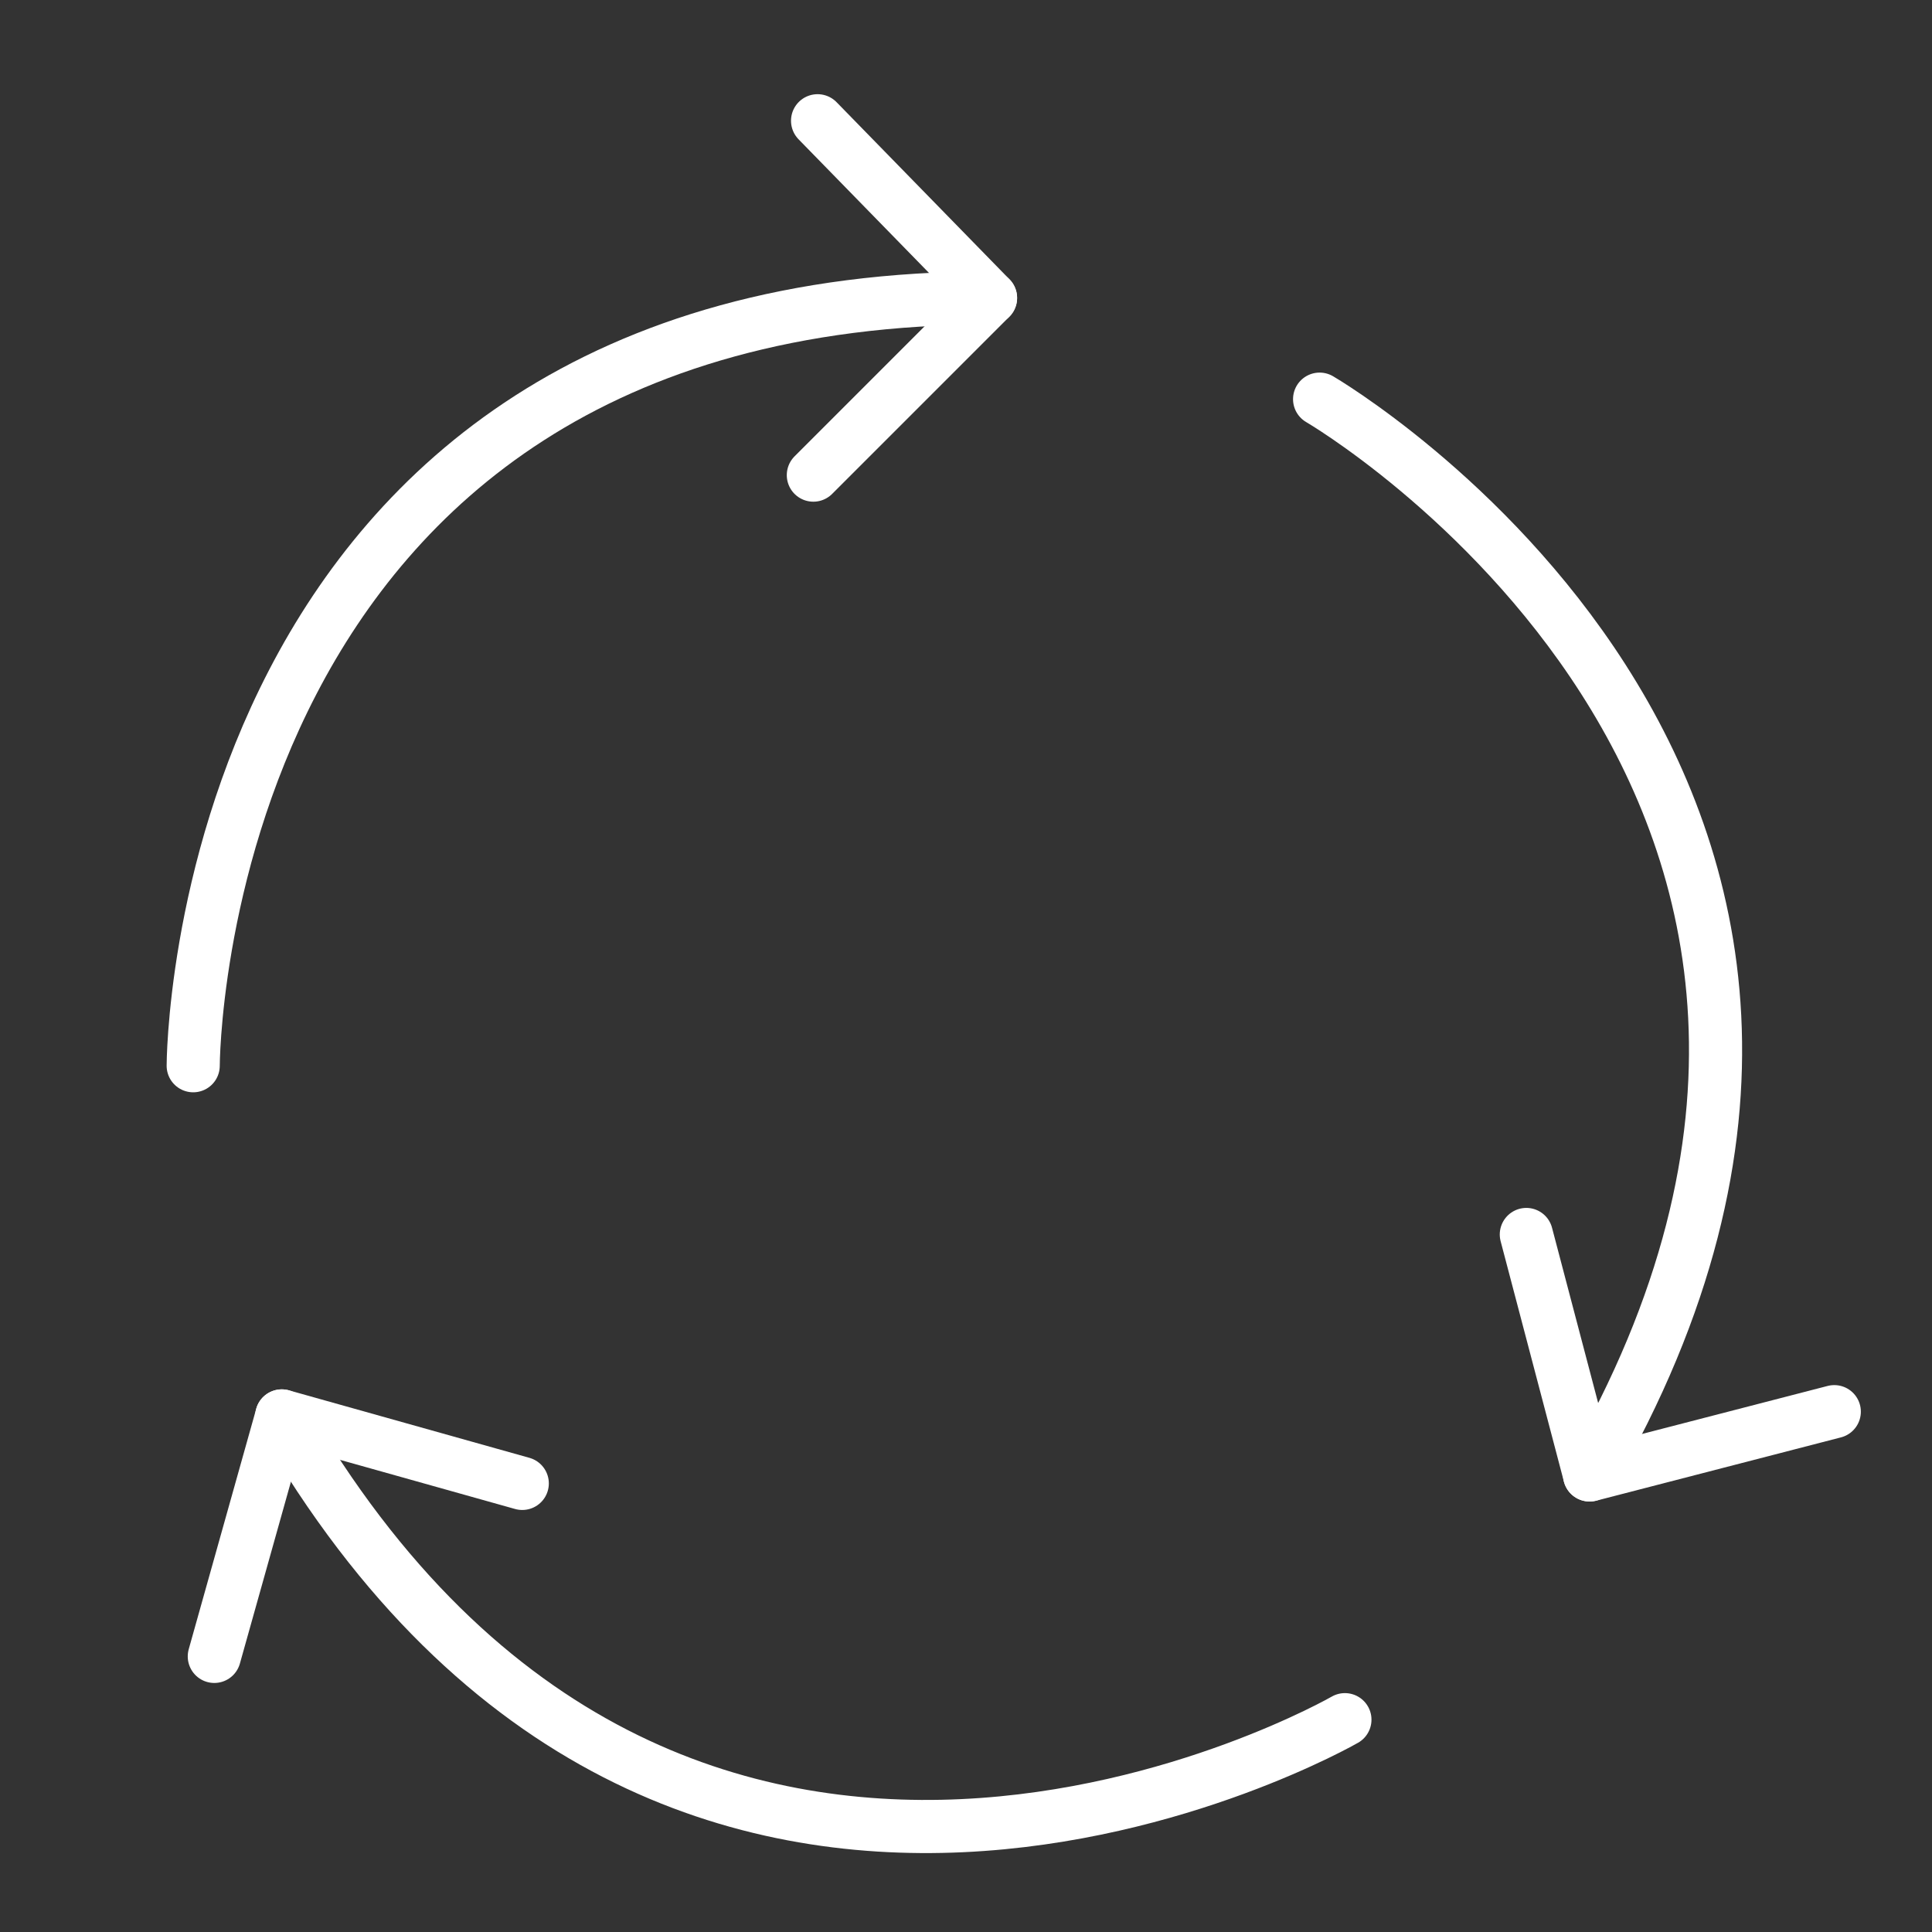
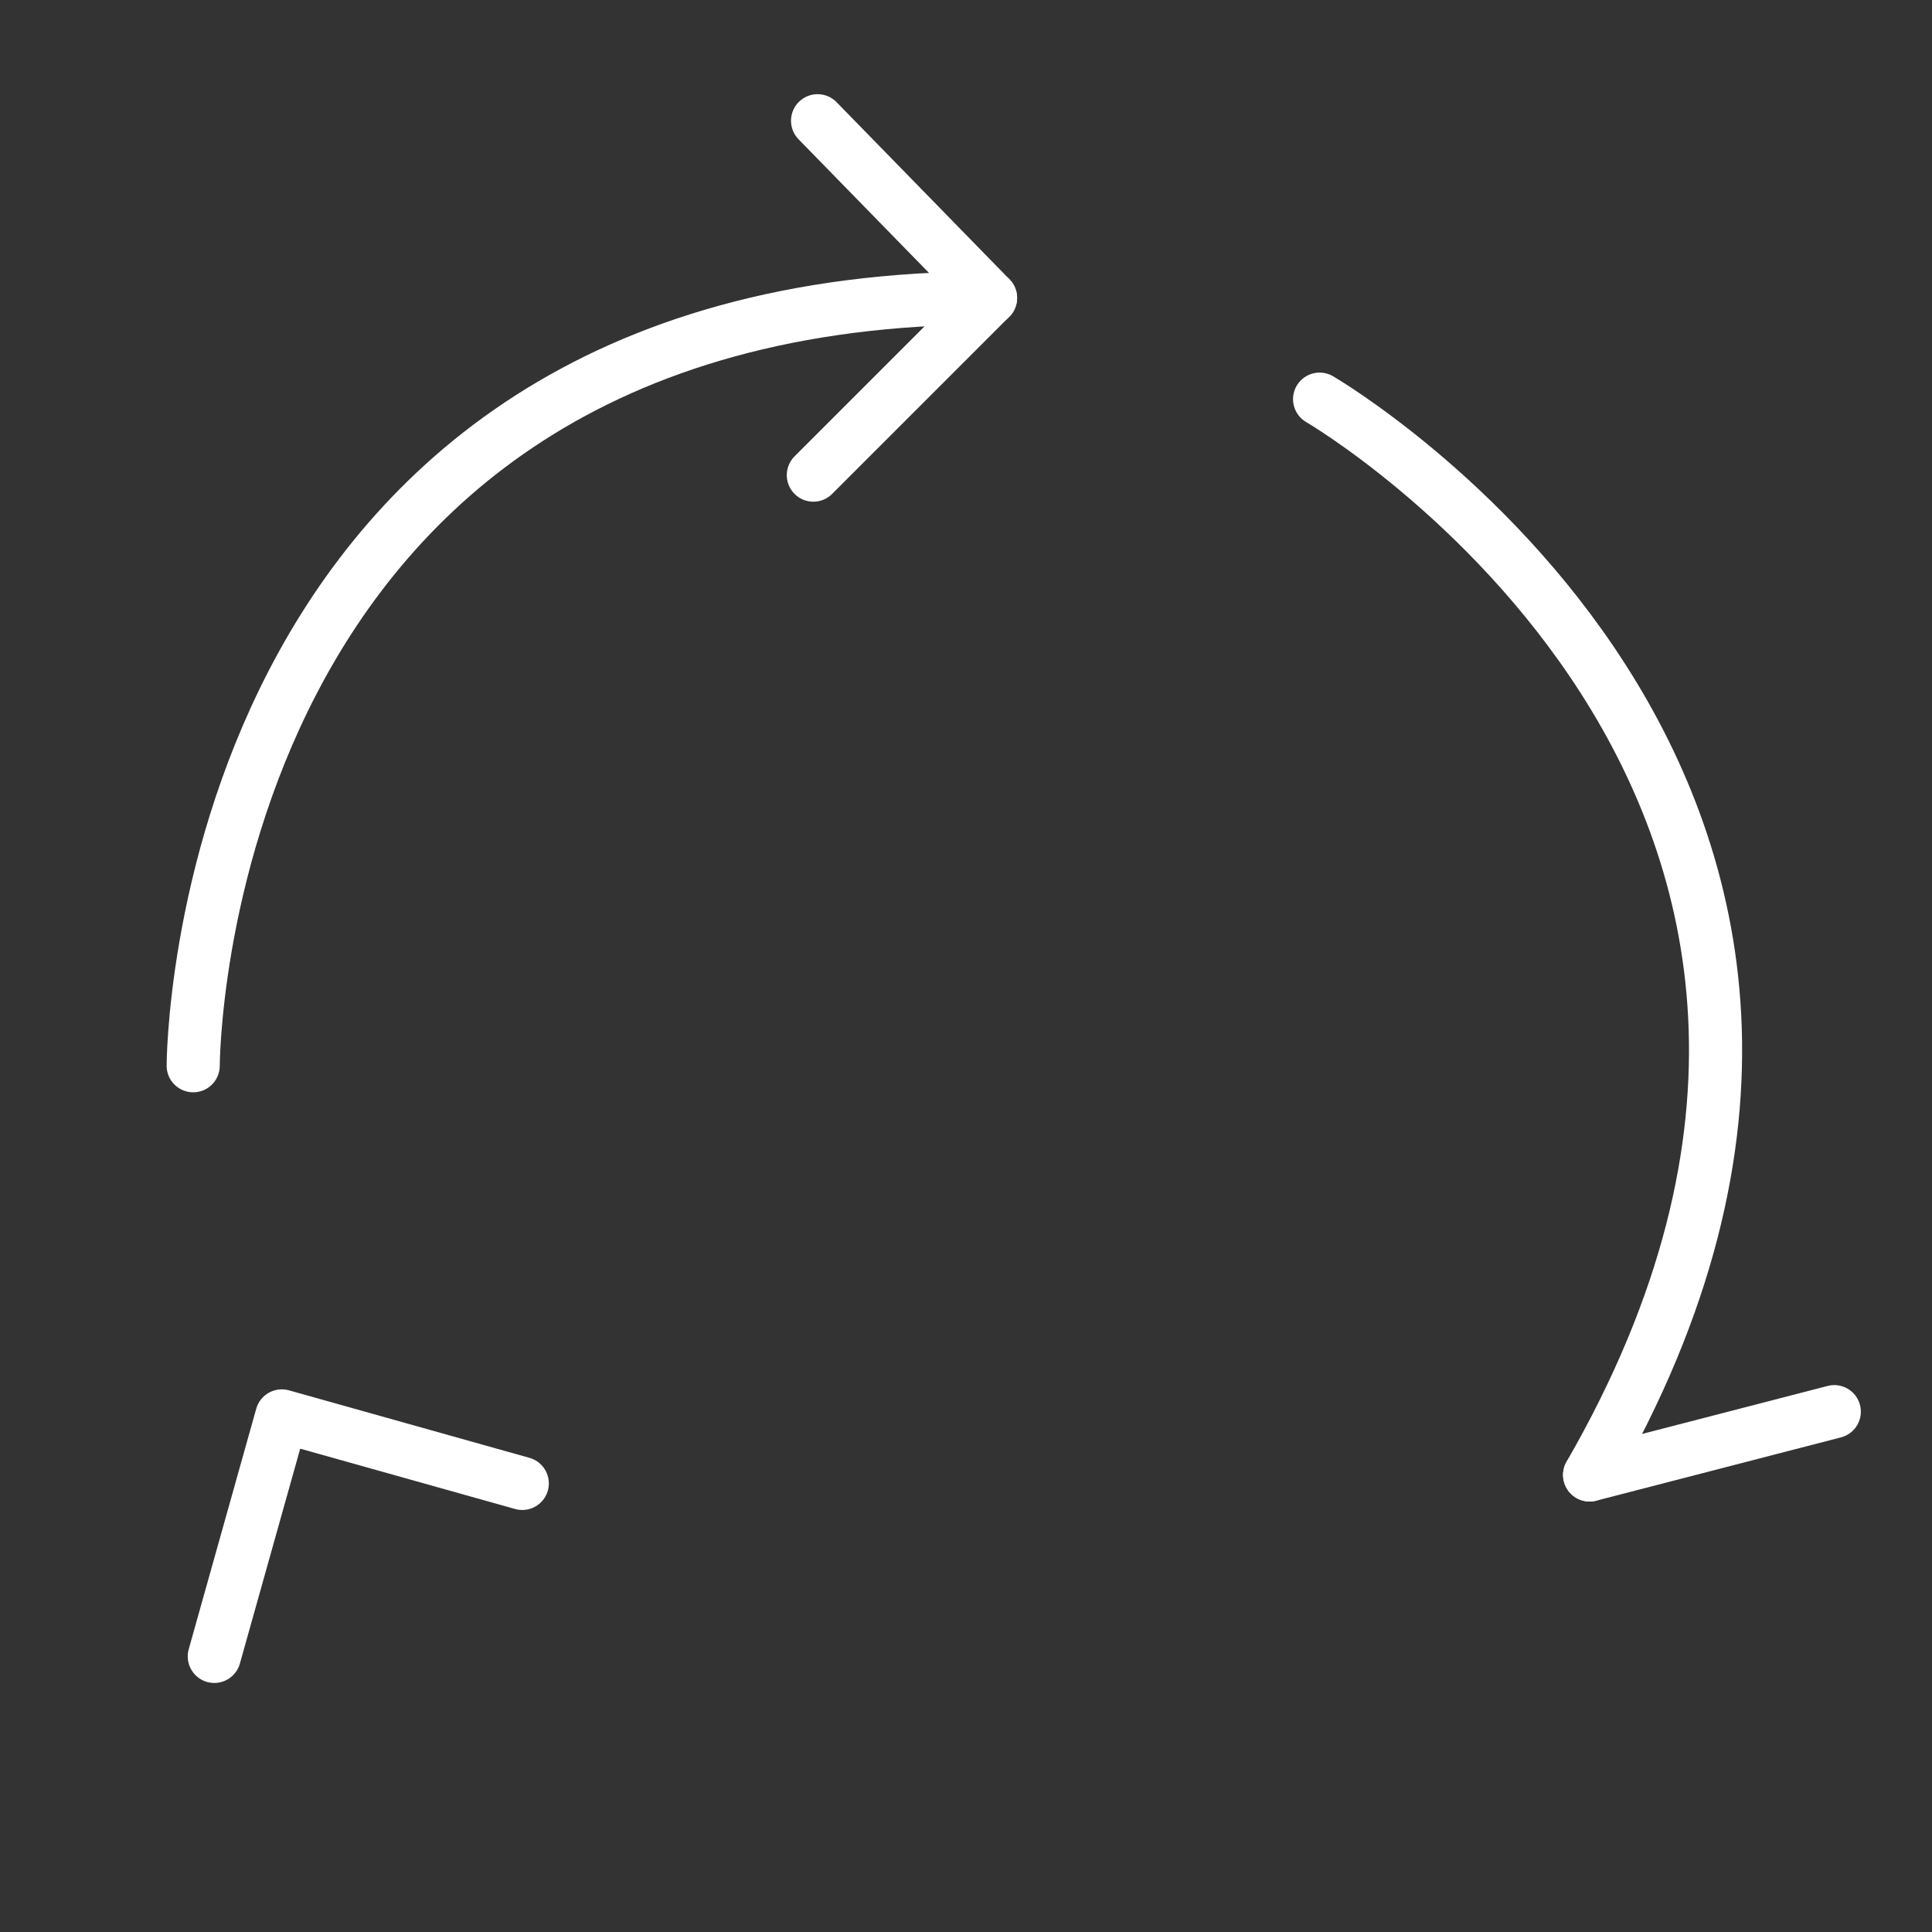
<svg xmlns="http://www.w3.org/2000/svg" width="80" height="80" viewBox="0 0 80 80" fill="none">
  <rect x="0" y="0" width="80" height="80" fill="#333333" stroke="none" />
  <path d="M41.016 12.337C8 12.337 8 44.13 8 44.13" stroke="white" stroke-width="2.2" stroke-miterlimit="10" stroke-linecap="round" stroke-linejoin="round" />
  <path d="M33.854 5L41.016 12.337L33.679 19.674" stroke="white" stroke-width="2.2" stroke-miterlimit="10" stroke-linecap="round" stroke-linejoin="round" />
-   <path d="M11.668 58.63C28.089 87.105 55.69 71.208 55.69 71.208" stroke="white" stroke-width="2.2" stroke-miterlimit="10" stroke-linecap="round" stroke-linejoin="round" />
  <path d="M8.874 68.588L11.669 58.63L21.626 61.425" stroke="white" stroke-width="2.2" stroke-miterlimit="10" stroke-linecap="round" stroke-linejoin="round" />
  <path d="M65.822 61.074C82.243 32.6 54.642 16.528 54.642 16.528" stroke="white" stroke-width="2.2" stroke-miterlimit="10" stroke-linecap="round" stroke-linejoin="round" />
-   <path d="M75.954 58.454L65.823 61.075L63.202 51.117" stroke="white" stroke-width="2.2" stroke-miterlimit="10" stroke-linecap="round" stroke-linejoin="round" />
+   <path d="M75.954 58.454L65.823 61.075" stroke="white" stroke-width="2.2" stroke-miterlimit="10" stroke-linecap="round" stroke-linejoin="round" />
</svg>